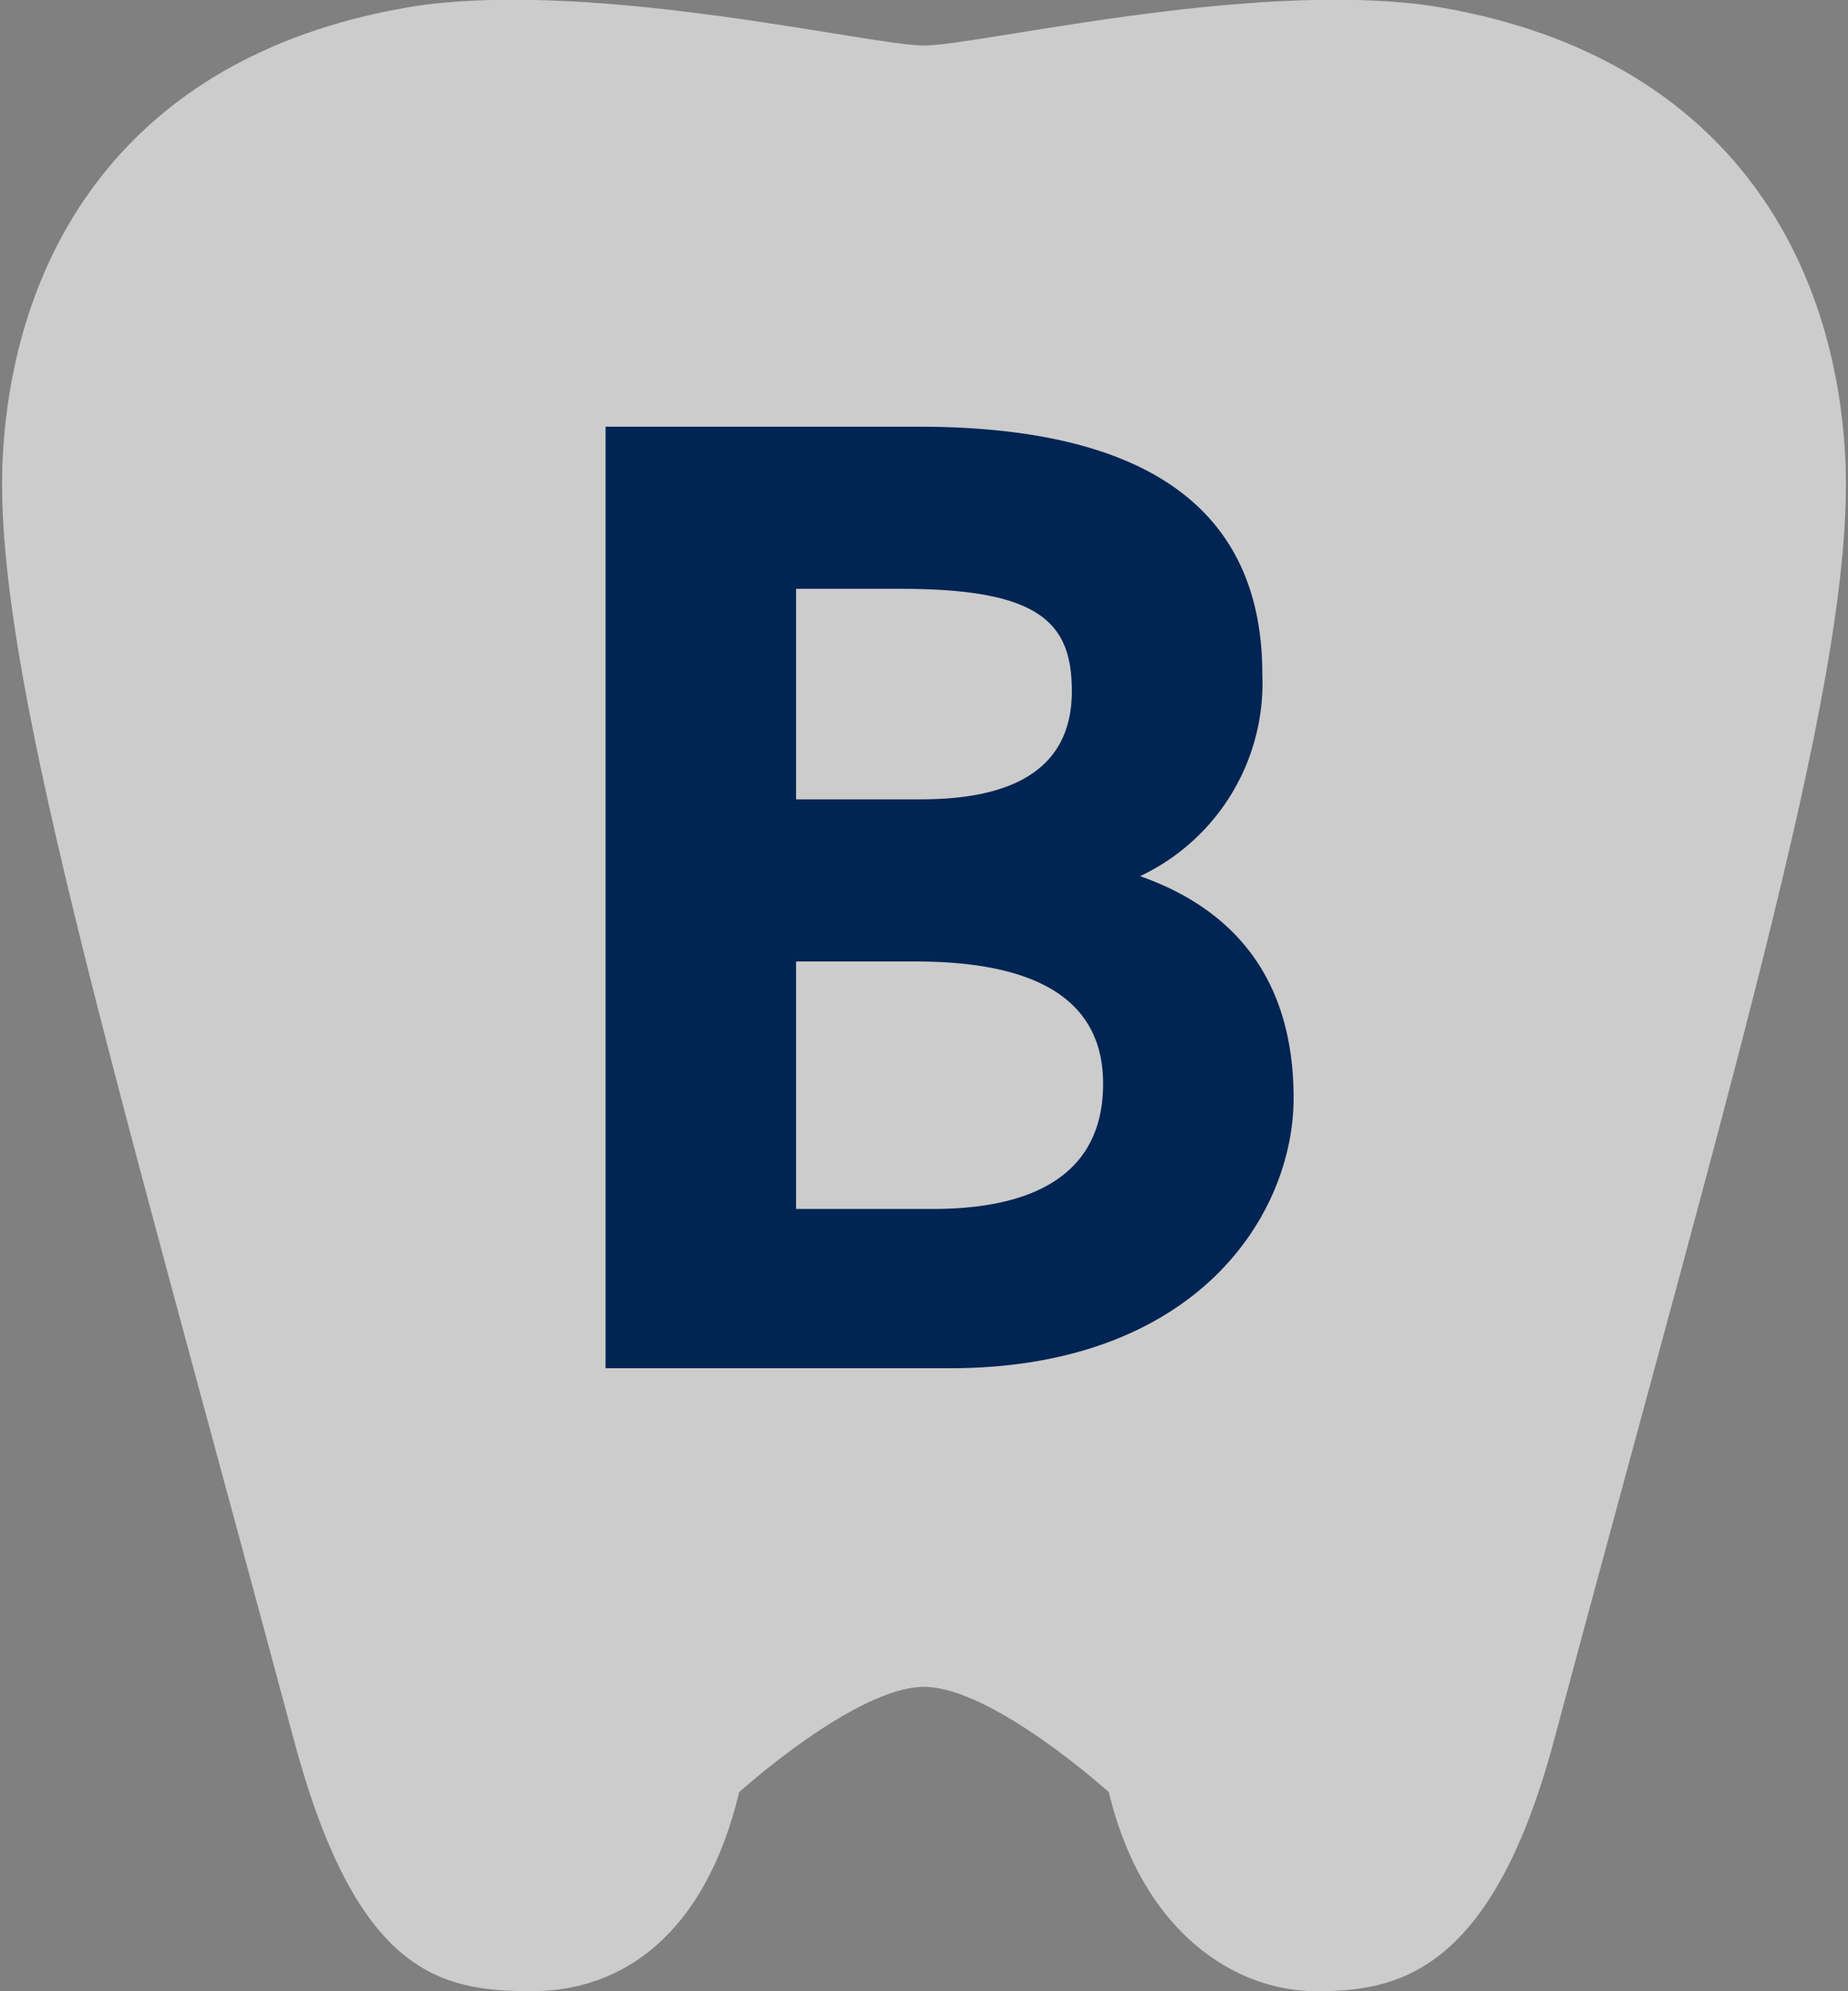
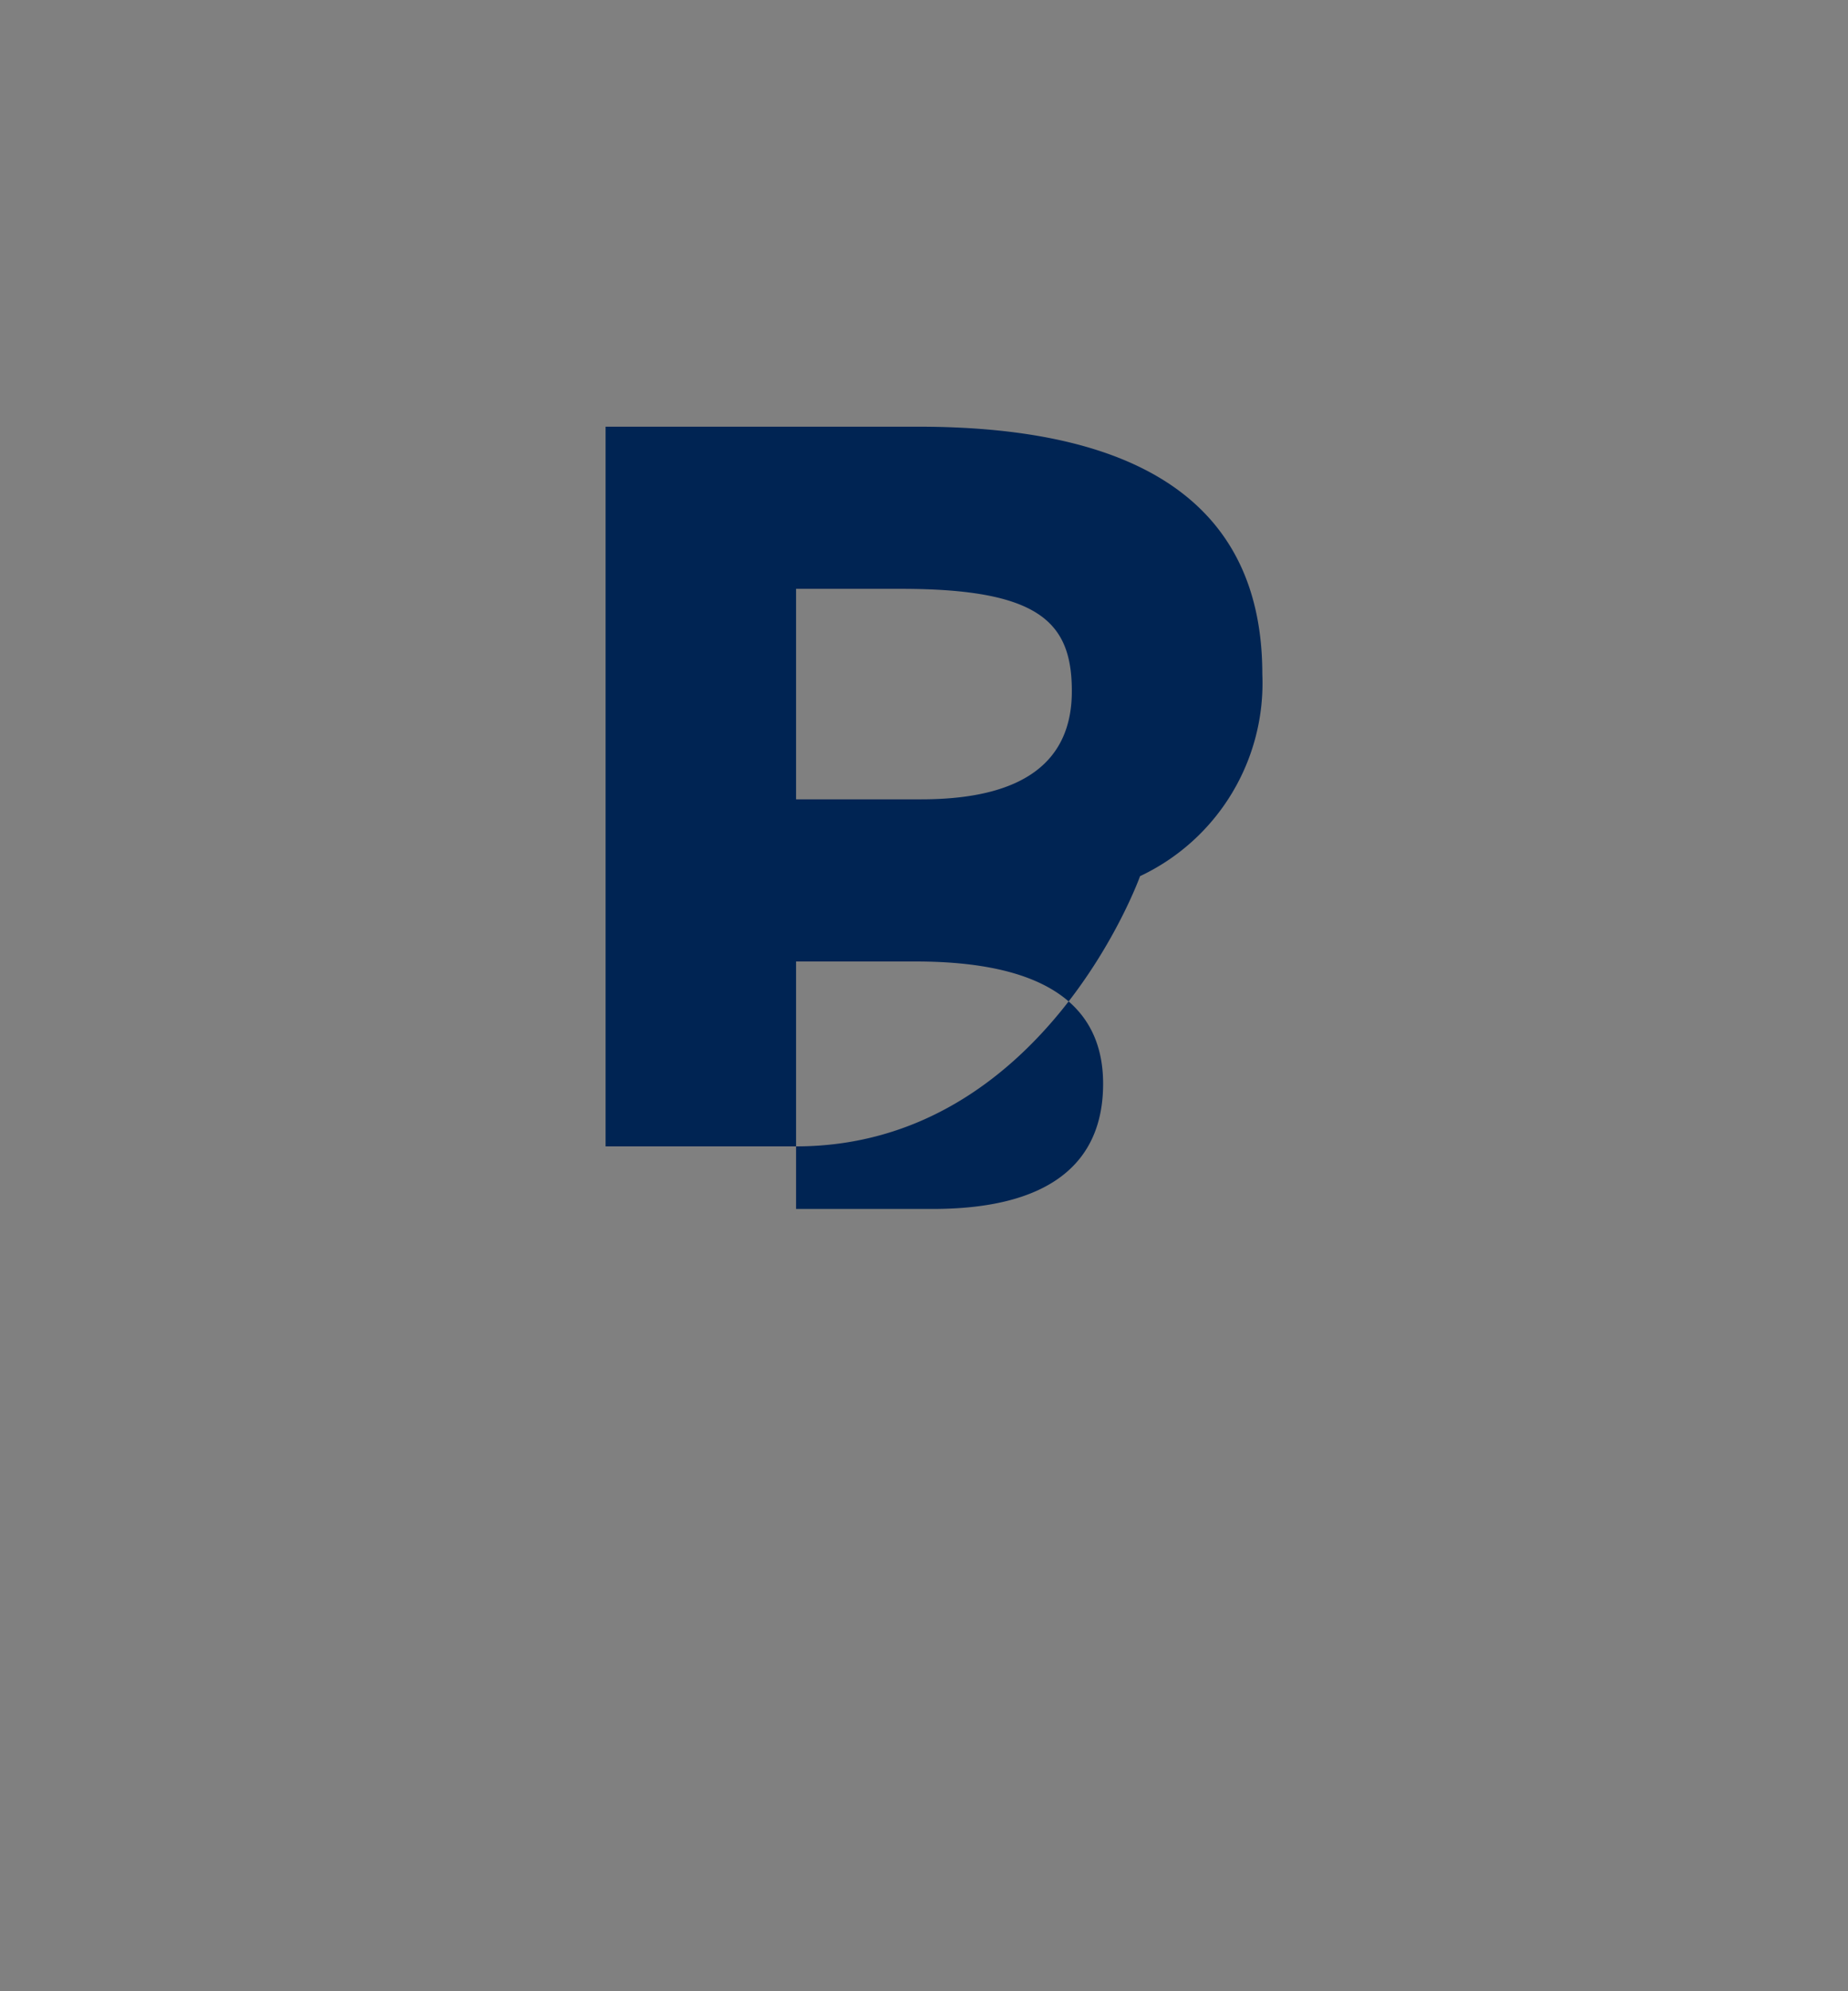
<svg xmlns="http://www.w3.org/2000/svg" id="レイヤー_1" data-name="レイヤー 1" viewBox="0 0 65 70">
  <rect x="0" y="0" width="65" height="70" fill="#808080" stroke="none" />
  <defs>
    <style>
      .cls-1 {
        fill: #fff;
        opacity: 0.6;
      }

      .cls-2 {
        fill: #002453;
      }
    </style>
  </defs>
  <g>
-     <path class="cls-1" d="M64.9,16C64.5,8.8,60.5,1.8,50.3.2,43.9-.7,34.4,1.6,32.5,1.6S21.1-.7,14.7.2C4.5,1.8.5,8.8.1,16S3.8,36.8,10.4,61.4c2.2,8,5.1,8.6,8.3,8.6s6.1-2,7.3-7c0,0,4.1-3.7,6.5-3.7S39,63,39,63c1.2,5,4.5,7,7.3,7s6.1-.6,8.3-8.6C61.2,36.8,65.3,23.3,64.9,16Z" />
-     <path class="cls-2" d="M32.3,15c7.9,0,12.1,2.8,12.1,8.7a7.5,7.5,0,0,1-4.3,7.1c3.4,1.2,5.4,3.7,5.4,7.8s-3.4,9.5-12.1,9.5H21.3V15ZM28,28.1h4.4c3.7,0,5.3-1.4,5.3-3.8s-1.1-3.6-6-3.6H28Zm0,14.4h4.8c4.1,0,6-1.6,6-4.4s-2.1-4.3-6.6-4.3H28Z" />
+     <path class="cls-2" d="M32.3,15c7.9,0,12.1,2.8,12.1,8.7a7.5,7.5,0,0,1-4.3,7.1s-3.4,9.5-12.1,9.5H21.3V15ZM28,28.1h4.4c3.7,0,5.3-1.4,5.3-3.8s-1.1-3.6-6-3.6H28Zm0,14.4h4.8c4.1,0,6-1.6,6-4.4s-2.1-4.3-6.6-4.3H28Z" />
  </g>
</svg>